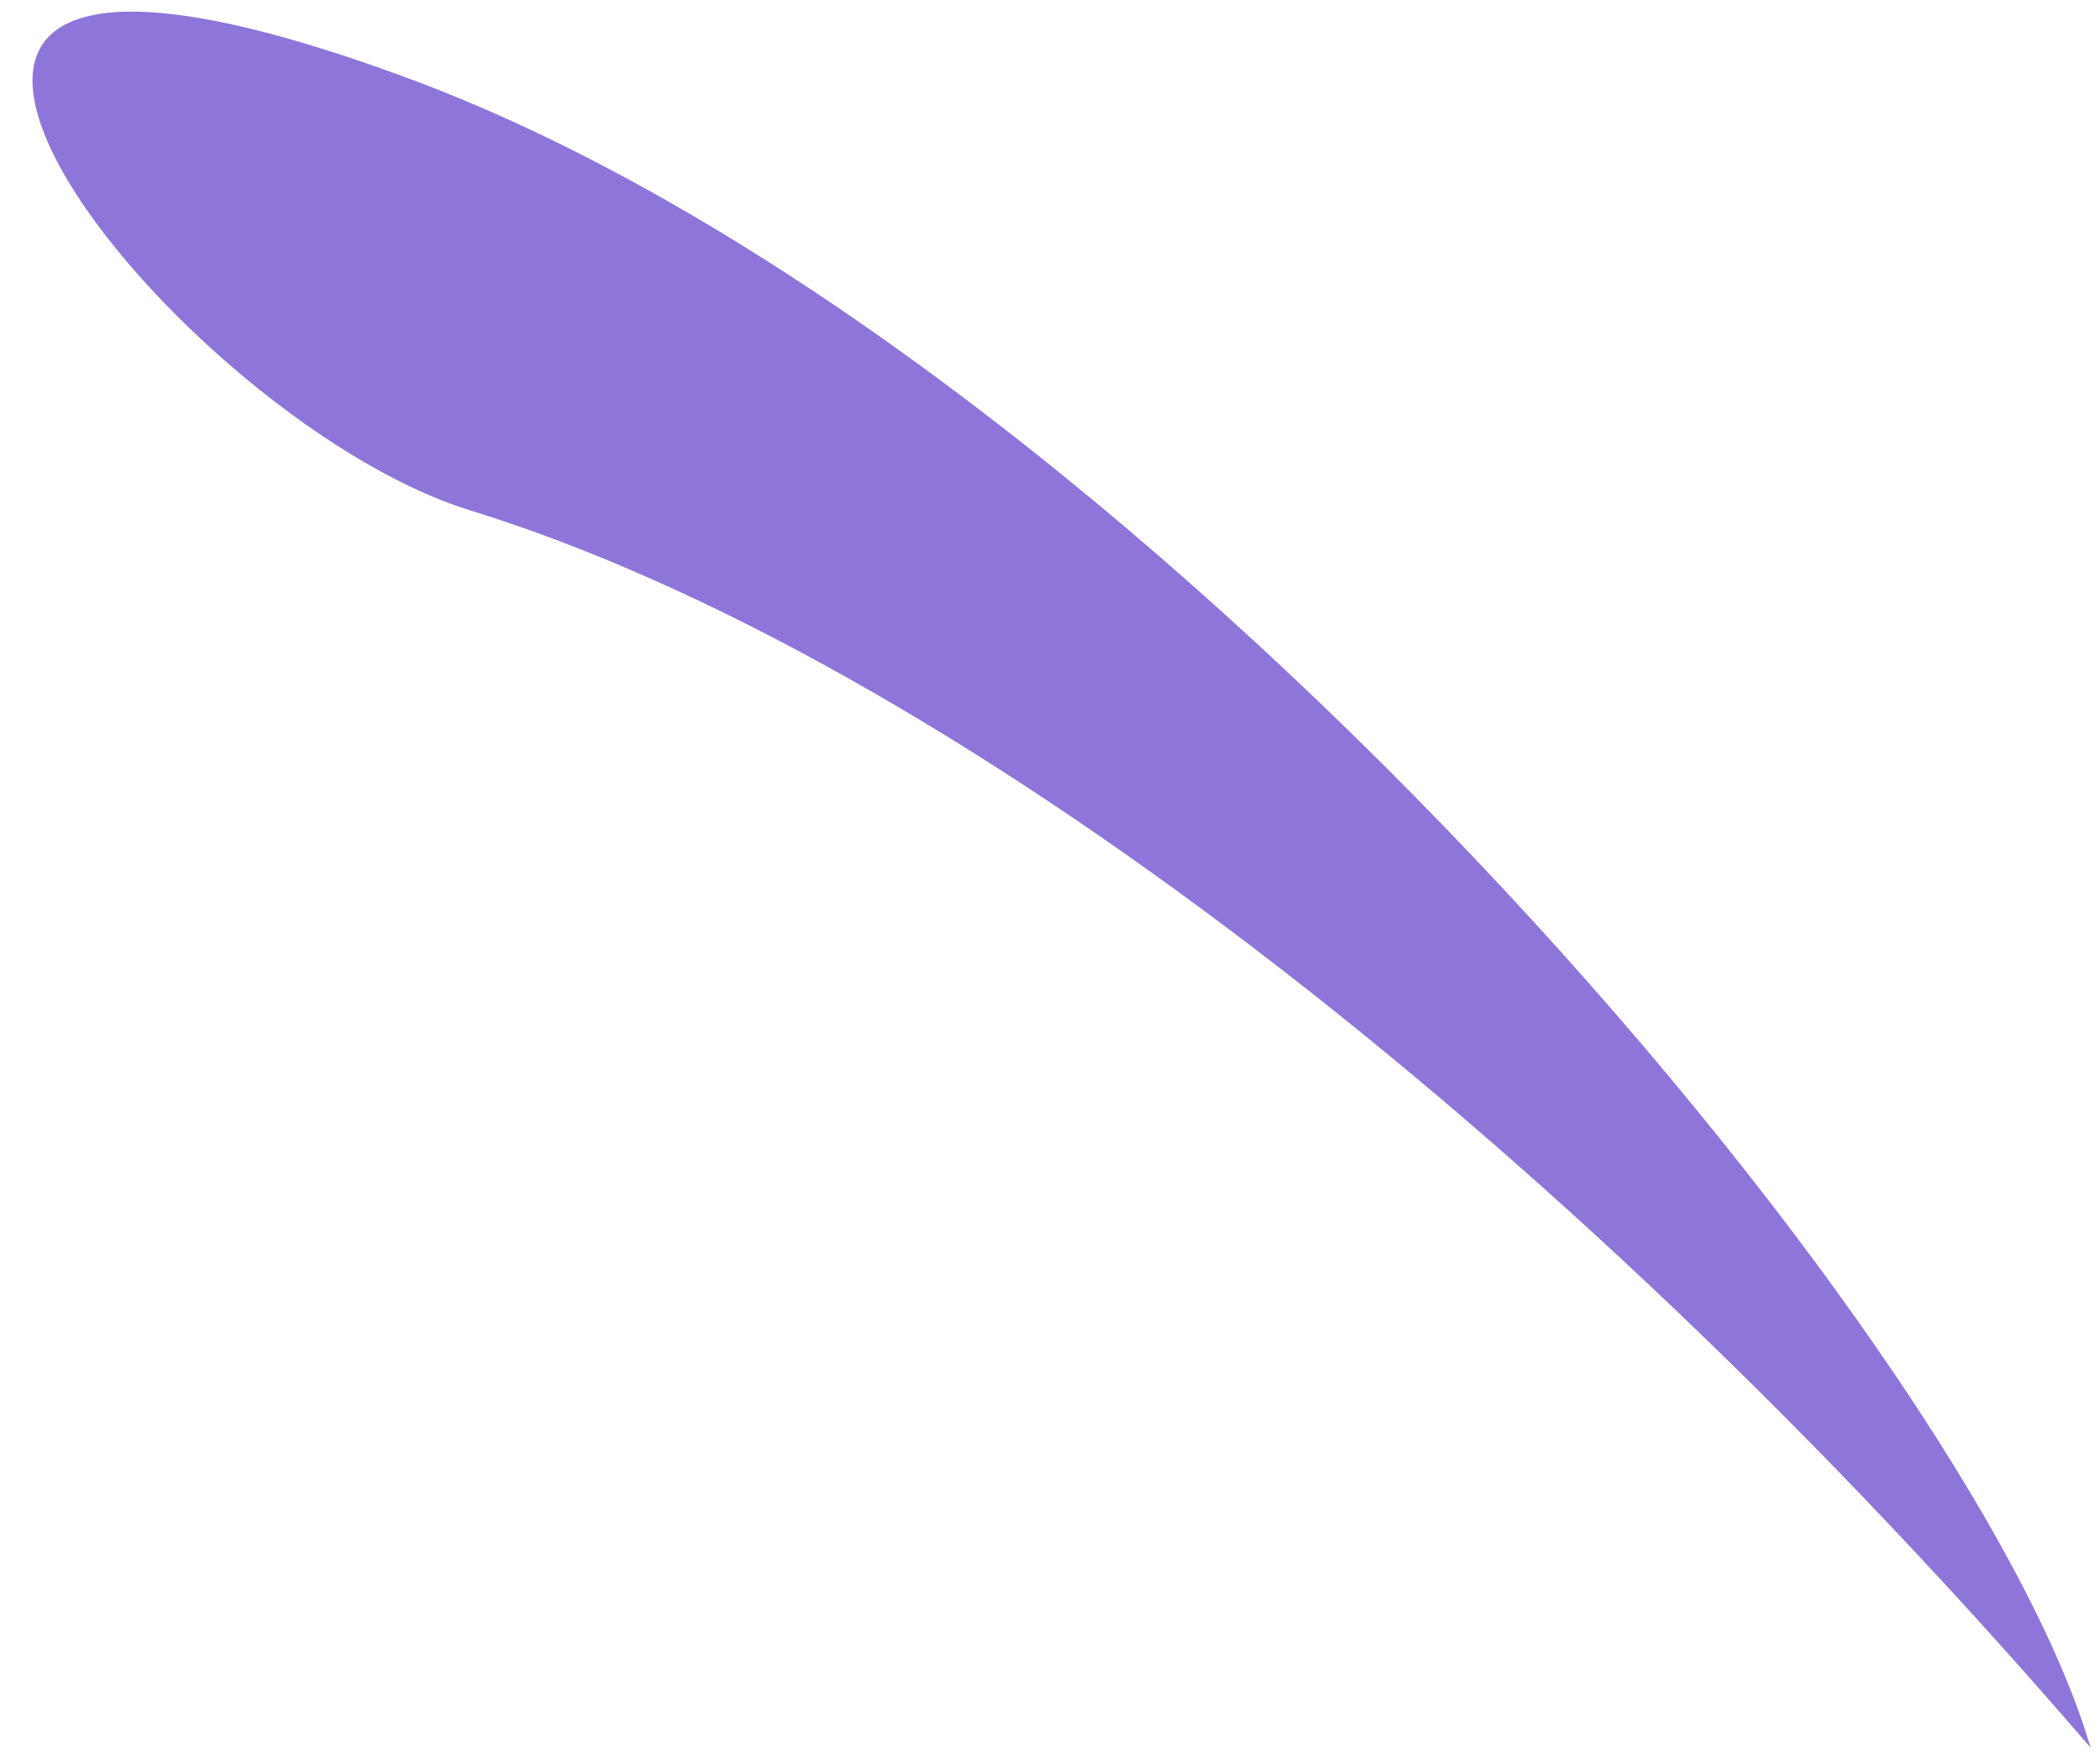
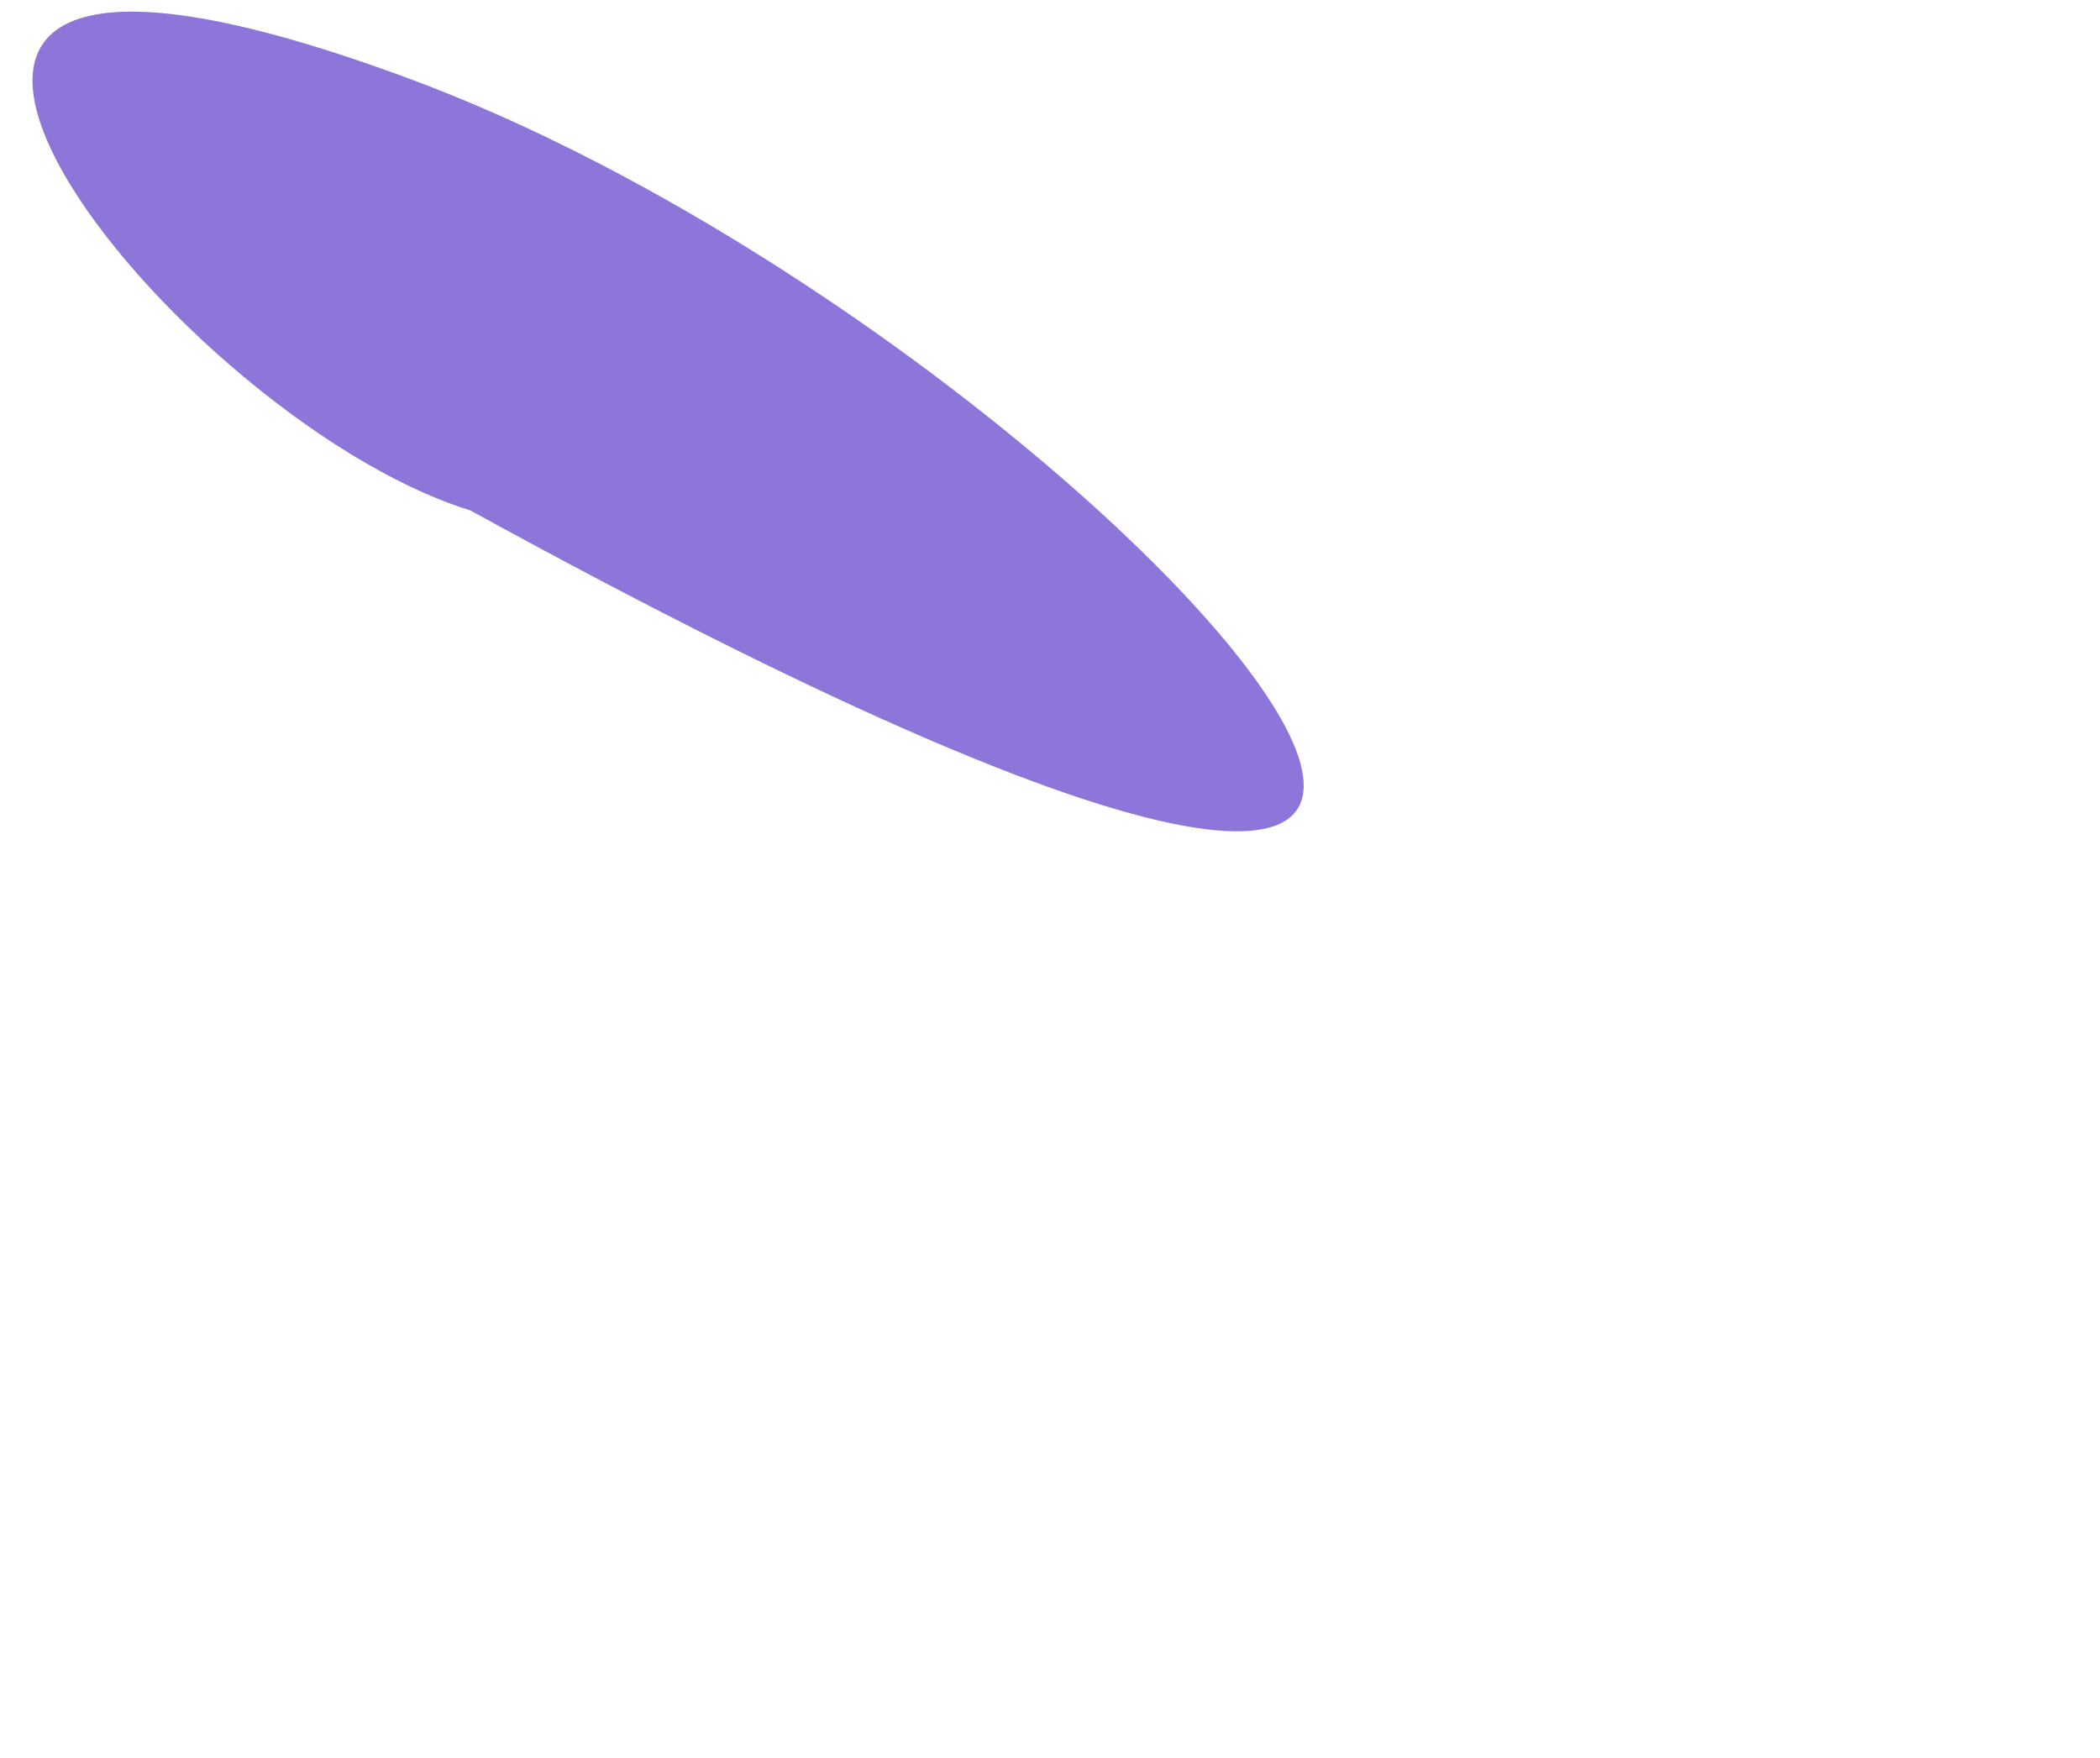
<svg xmlns="http://www.w3.org/2000/svg" width="43" height="36" viewBox="0 0 43 36" fill="none">
-   <path d="M9.628 10.451C19.256 13.425 31.812 22.999 42.807 35.788C40.326 27.302 23.098 7.073 8.398 1.618C-6.301 -3.837 3.347 8.512 9.628 10.451Z" fill="#8E75D9" />
+   <path d="M9.628 10.451C40.326 27.302 23.098 7.073 8.398 1.618C-6.301 -3.837 3.347 8.512 9.628 10.451Z" fill="#8E75D9" />
</svg>